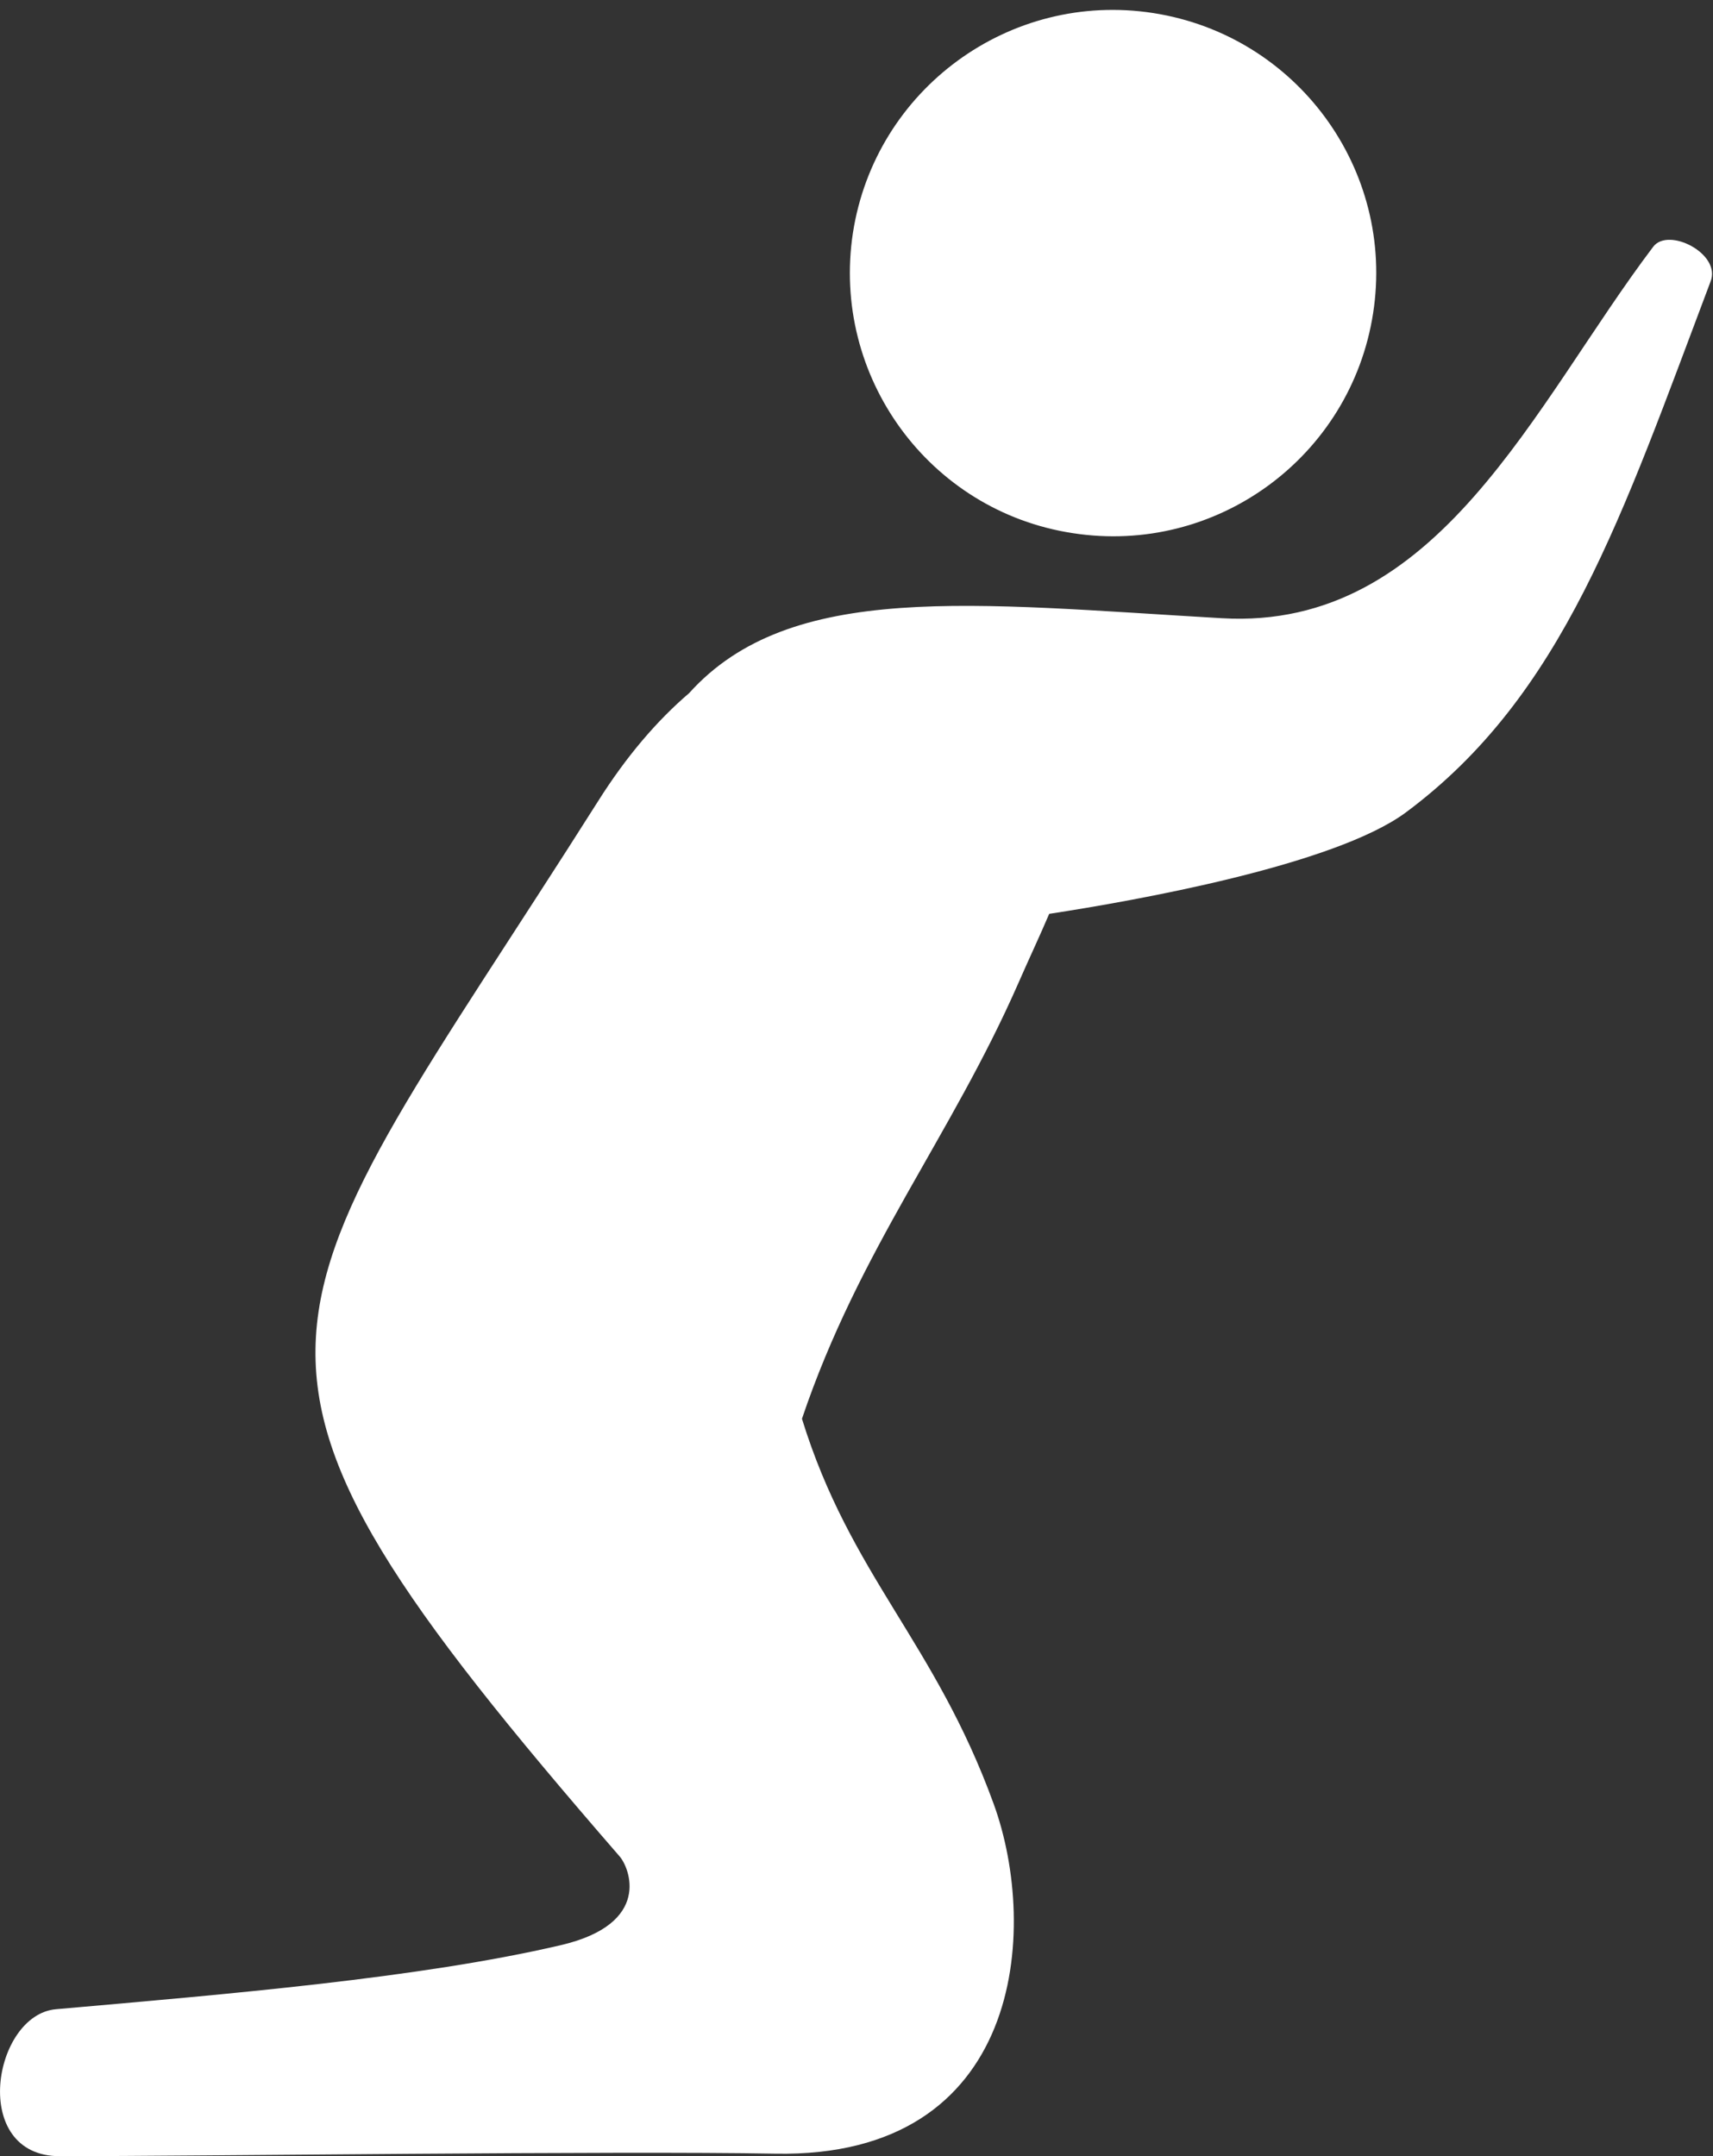
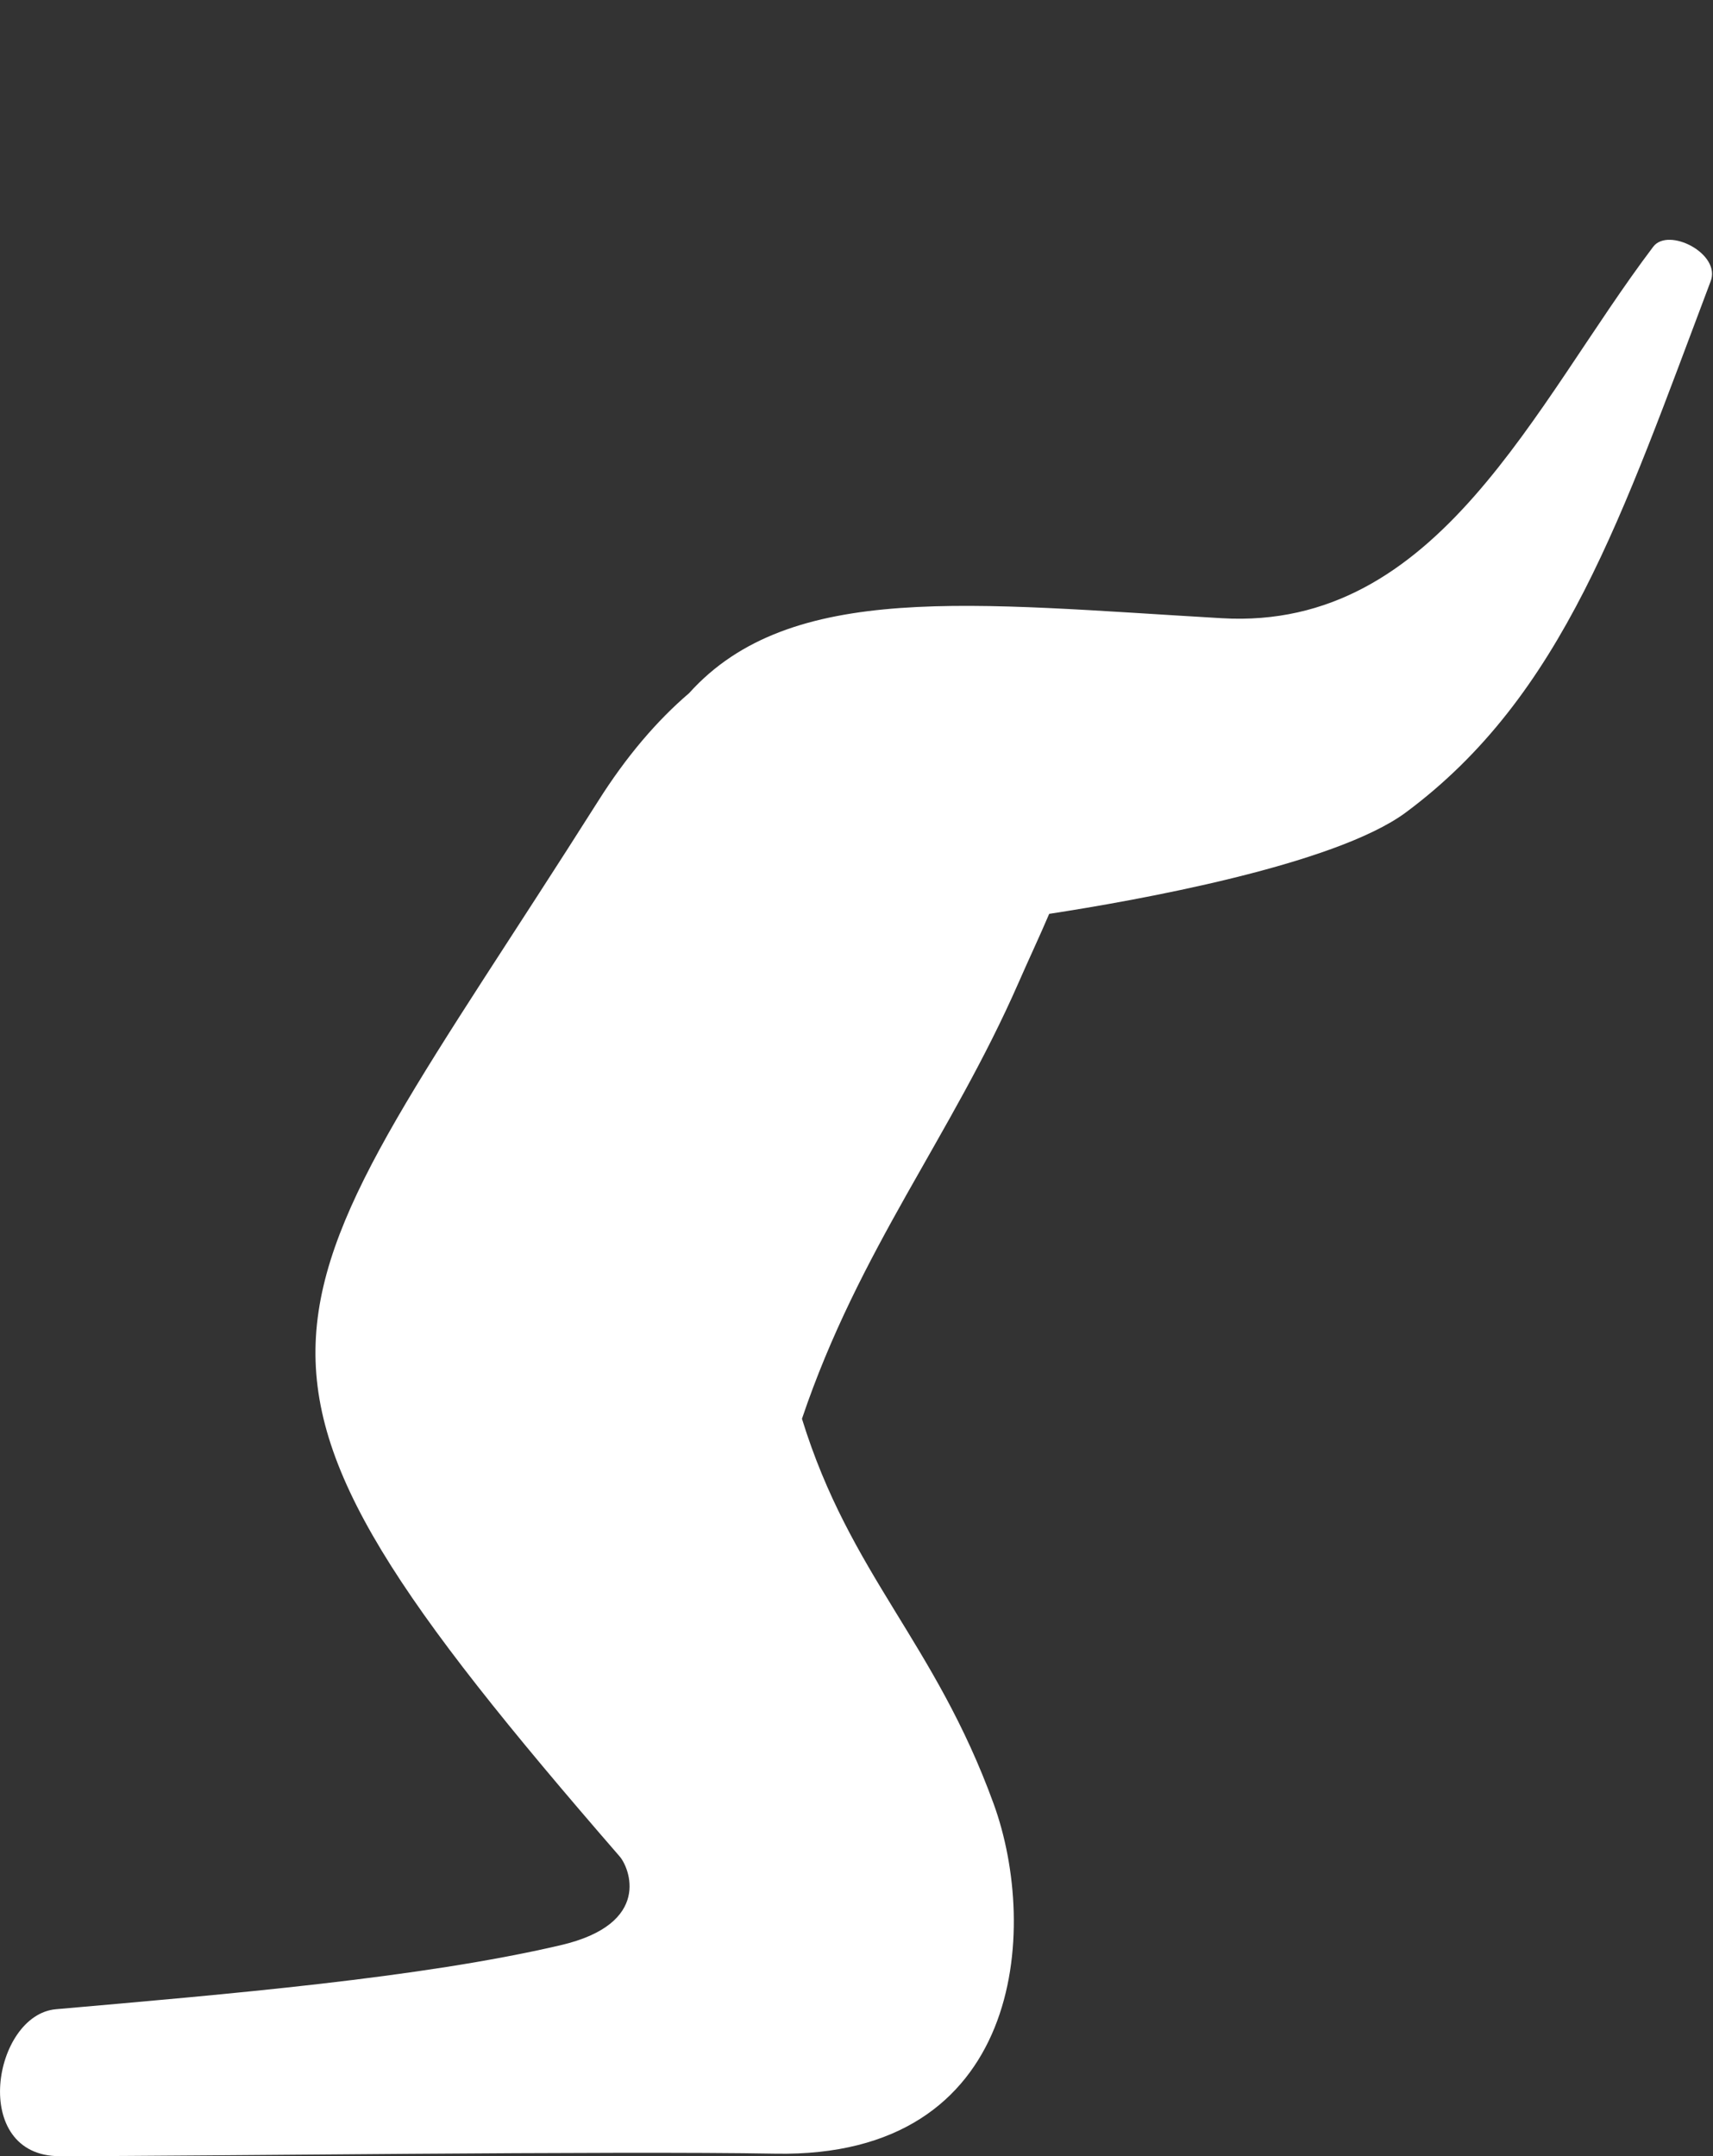
<svg xmlns="http://www.w3.org/2000/svg" version="1.1" id="レイヤー_1" x="0px" y="0px" width="406.7px" height="512px" viewBox="0 0 406.7 512" style="enable-background:new 0 0 406.7 512;" xml:space="preserve">
  <rect x="0" y="0" width="406.7" height="512" fill="#333333" stroke="none" />
  <style type="text/css">
	.st0{fill:#FFFFFF;}
</style>
  <g>
    <path class="st0" d="M392.5,58.6c-28.3,37.4-50.9,91.2-102.4,88.2c-59-3.4-102.4-9-126.5,17.8c-7.6,6.5-14.9,15-21.7,25.8   c-79.9,126.2-100.2,128.9,5.2,250.4c2.3,2.6,7.9,16-14,21.1c-33.4,7.8-78.9,11.6-119.8,15.2C-1.7,478.4-7.3,512,14.2,512   c32.5,0,132.3-1.3,169.9-0.6c58.8,1.1,62.7-53.2,51.8-83.1c-14-38.5-34-54.2-45.5-91.4c13.6-40.3,35.4-67,51.4-103.5   c2.4-5.5,5-11,7.3-16.4c20.2-3.1,67.7-11.5,84.7-24.1c37.4-27.8,51.3-70.4,72.3-126C408.8,60.3,396.1,53.8,392.5,58.6z" />
-     <path class="st0" d="M254.7,126.6c34.1,5.3,66-18.1,71.3-52.2c5.3-34.1-18.1-66-52.2-71.3c-34.1-5.3-66,18.1-71.3,52.2   C197.3,89.4,220.6,121.4,254.7,126.6z" />
  </g>
</svg>